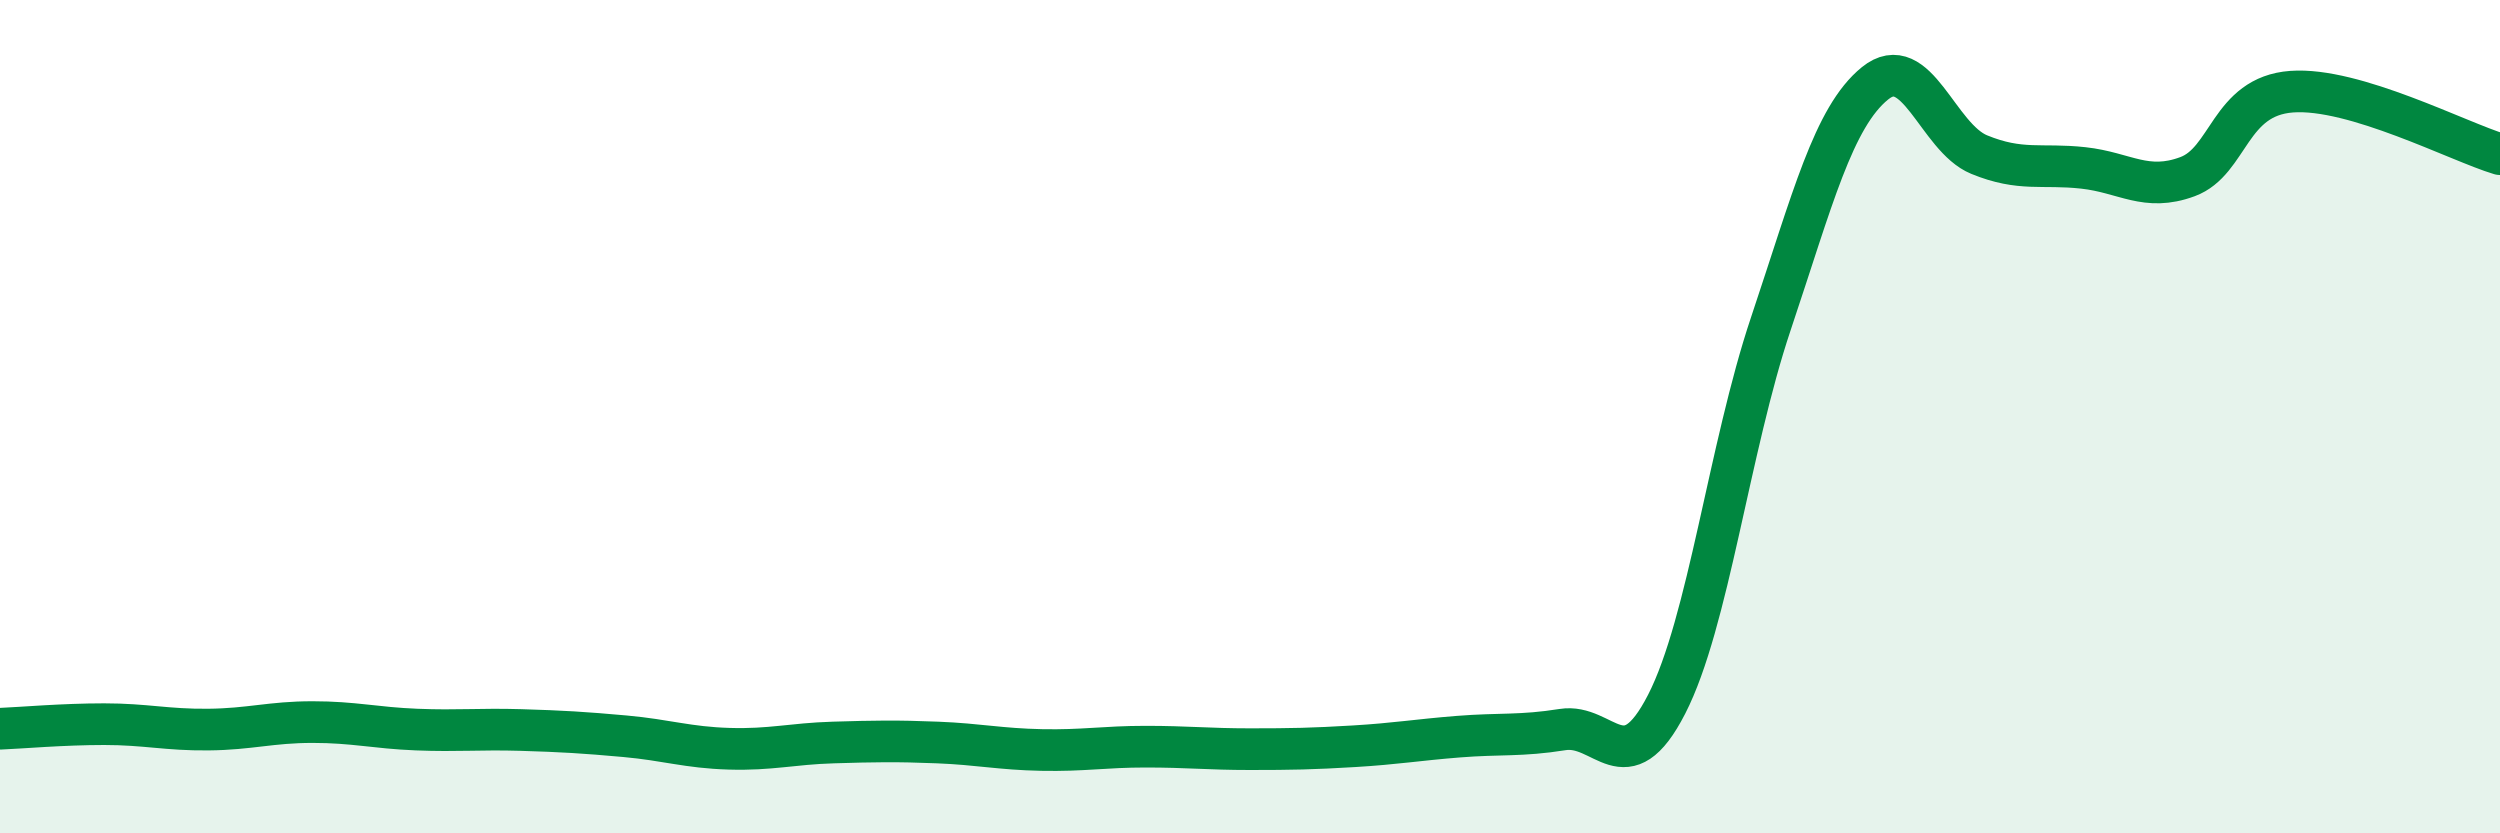
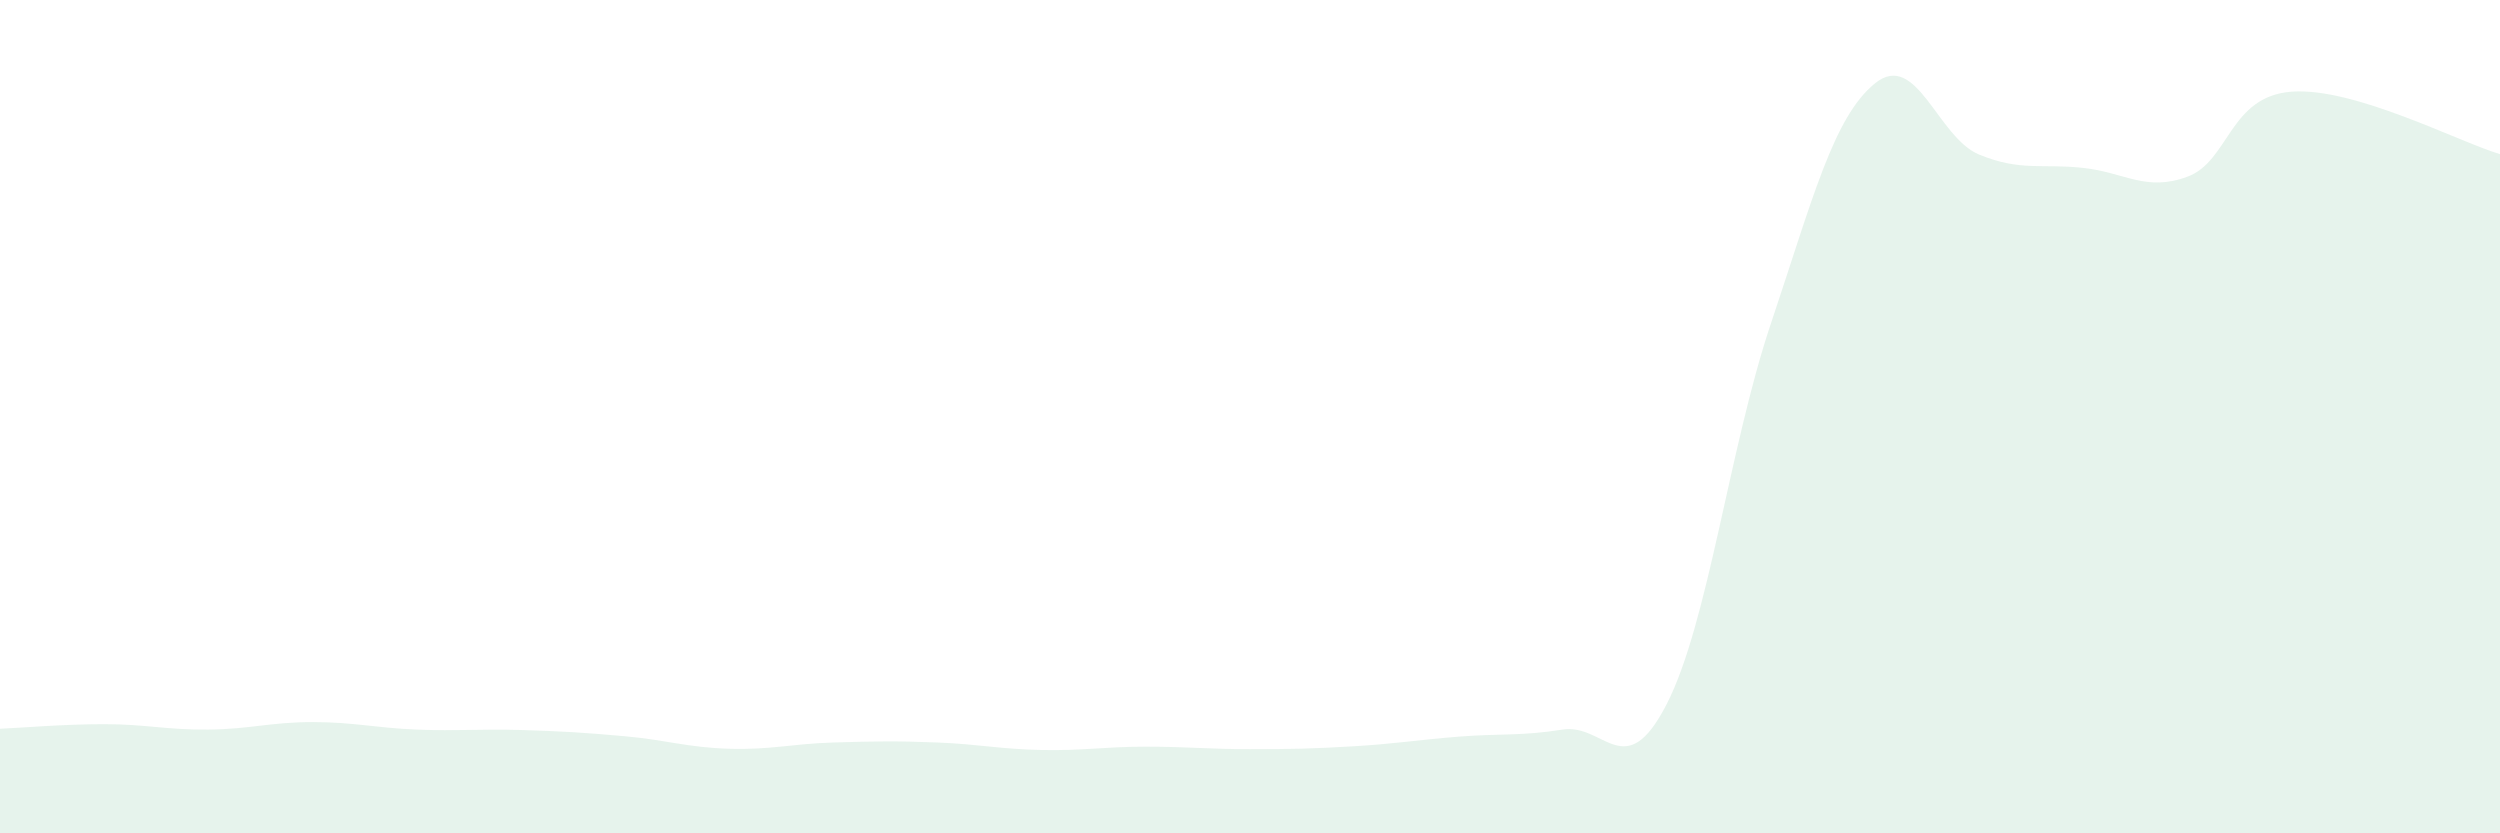
<svg xmlns="http://www.w3.org/2000/svg" width="60" height="20" viewBox="0 0 60 20">
  <path d="M 0,17.49 C 0.5,17.47 1.5,17.38 2.5,17.38 C 3.5,17.38 4,17.52 5,17.51 C 6,17.5 6.5,17.33 7.5,17.33 C 8.5,17.33 9,17.47 10,17.51 C 11,17.55 11.5,17.49 12.5,17.52 C 13.5,17.55 14,17.58 15,17.67 C 16,17.76 16.5,17.94 17.5,17.97 C 18.5,18 19,17.85 20,17.82 C 21,17.79 21.5,17.78 22.5,17.82 C 23.5,17.86 24,17.98 25,18 C 26,18.02 26.5,17.92 27.5,17.92 C 28.5,17.92 29,17.98 30,17.98 C 31,17.98 31.5,17.97 32.5,17.91 C 33.5,17.85 34,17.76 35,17.68 C 36,17.6 36.5,17.67 37.5,17.51 C 38.5,17.35 39,18.85 40,16.9 C 41,14.95 41.5,10.75 42.5,7.77 C 43.5,4.79 44,2.81 45,2 C 46,1.19 46.5,3.3 47.5,3.71 C 48.5,4.12 49,3.92 50,4.03 C 51,4.14 51.5,4.61 52.5,4.24 C 53.5,3.87 53.5,2.31 55,2.2 C 56.5,2.09 59,3.4 60,3.7L60 20L0 20Z" fill="#008740" opacity="0.1" stroke-linecap="round" stroke-linejoin="round" />
-   <path d="M 0,17.49 C 0.5,17.47 1.5,17.38 2.5,17.38 C 3.5,17.38 4,17.52 5,17.51 C 6,17.5 6.5,17.33 7.5,17.33 C 8.5,17.33 9,17.47 10,17.51 C 11,17.55 11.5,17.49 12.5,17.52 C 13.5,17.55 14,17.58 15,17.67 C 16,17.76 16.5,17.94 17.5,17.97 C 18.5,18 19,17.85 20,17.82 C 21,17.79 21.5,17.78 22.5,17.82 C 23.5,17.86 24,17.98 25,18 C 26,18.02 26.5,17.92 27.5,17.92 C 28.5,17.92 29,17.98 30,17.98 C 31,17.98 31.5,17.97 32.5,17.91 C 33.5,17.85 34,17.76 35,17.68 C 36,17.6 36.5,17.67 37.5,17.51 C 38.5,17.35 39,18.85 40,16.9 C 41,14.95 41.5,10.75 42.5,7.77 C 43.5,4.79 44,2.81 45,2 C 46,1.19 46.5,3.3 47.5,3.71 C 48.5,4.12 49,3.92 50,4.03 C 51,4.14 51.5,4.61 52.5,4.24 C 53.5,3.87 53.5,2.31 55,2.2 C 56.5,2.09 59,3.4 60,3.7" stroke="#008740" stroke-width="1" fill="none" stroke-linecap="round" stroke-linejoin="round" />
</svg>